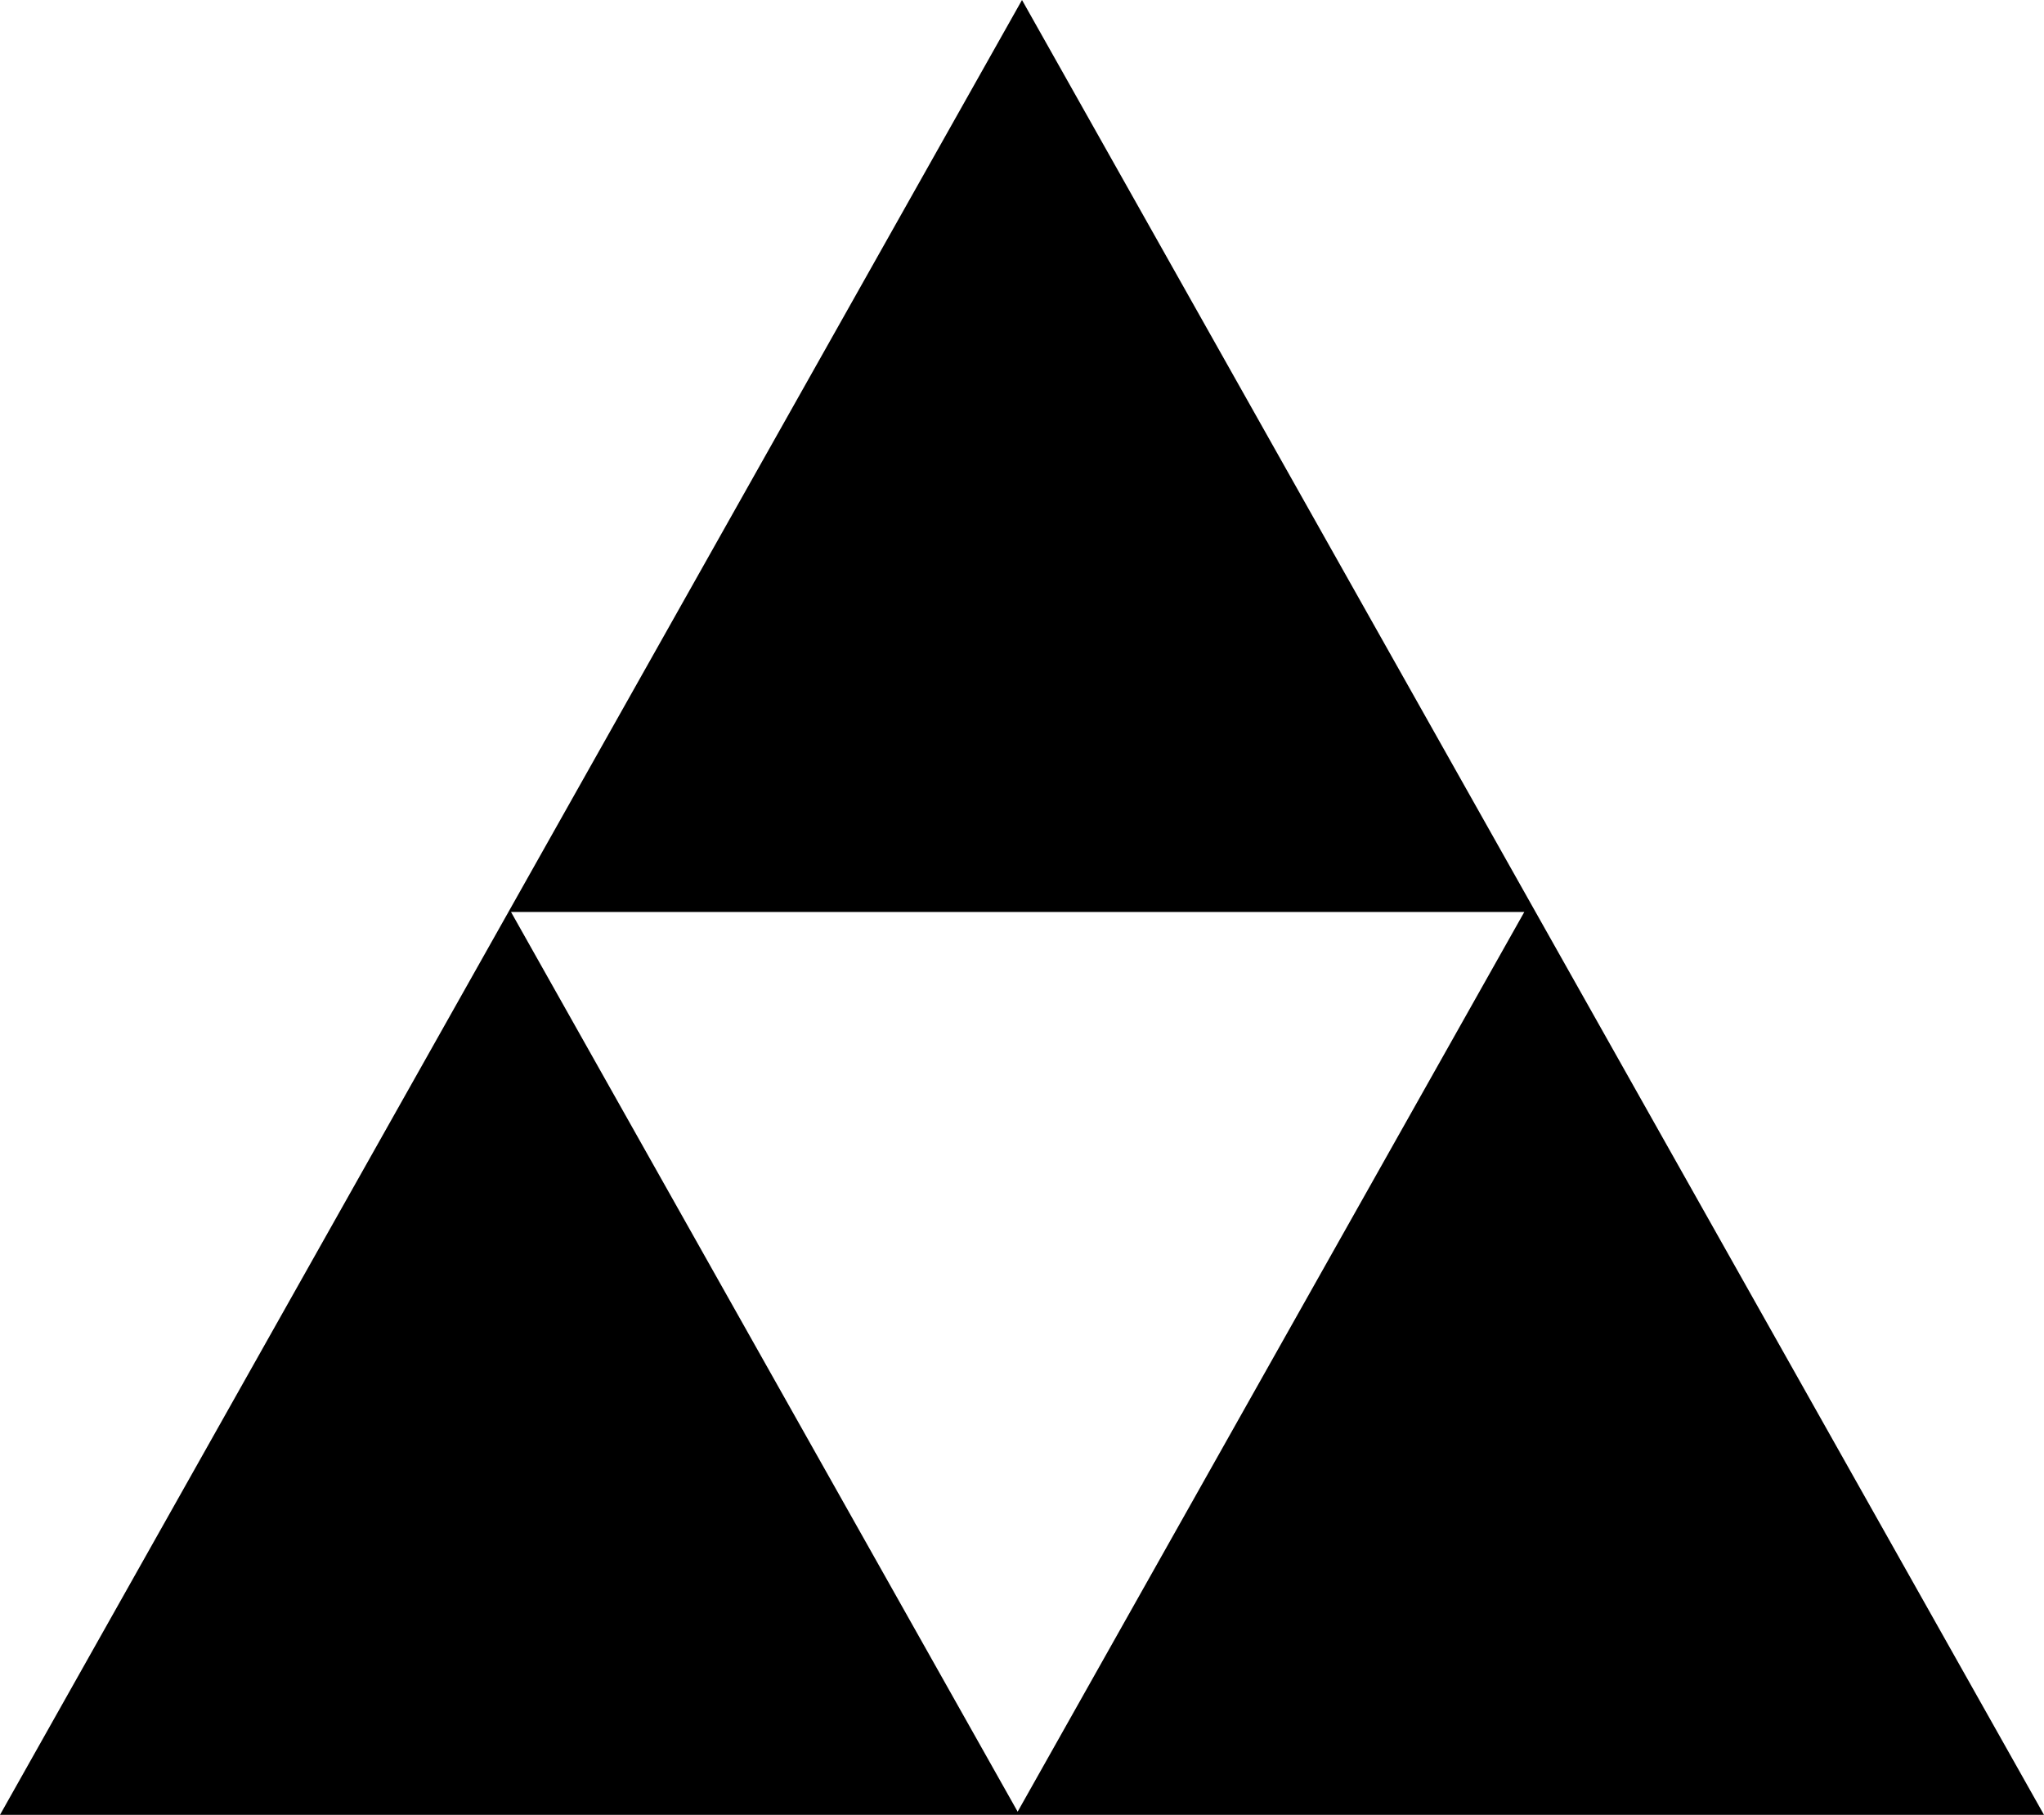
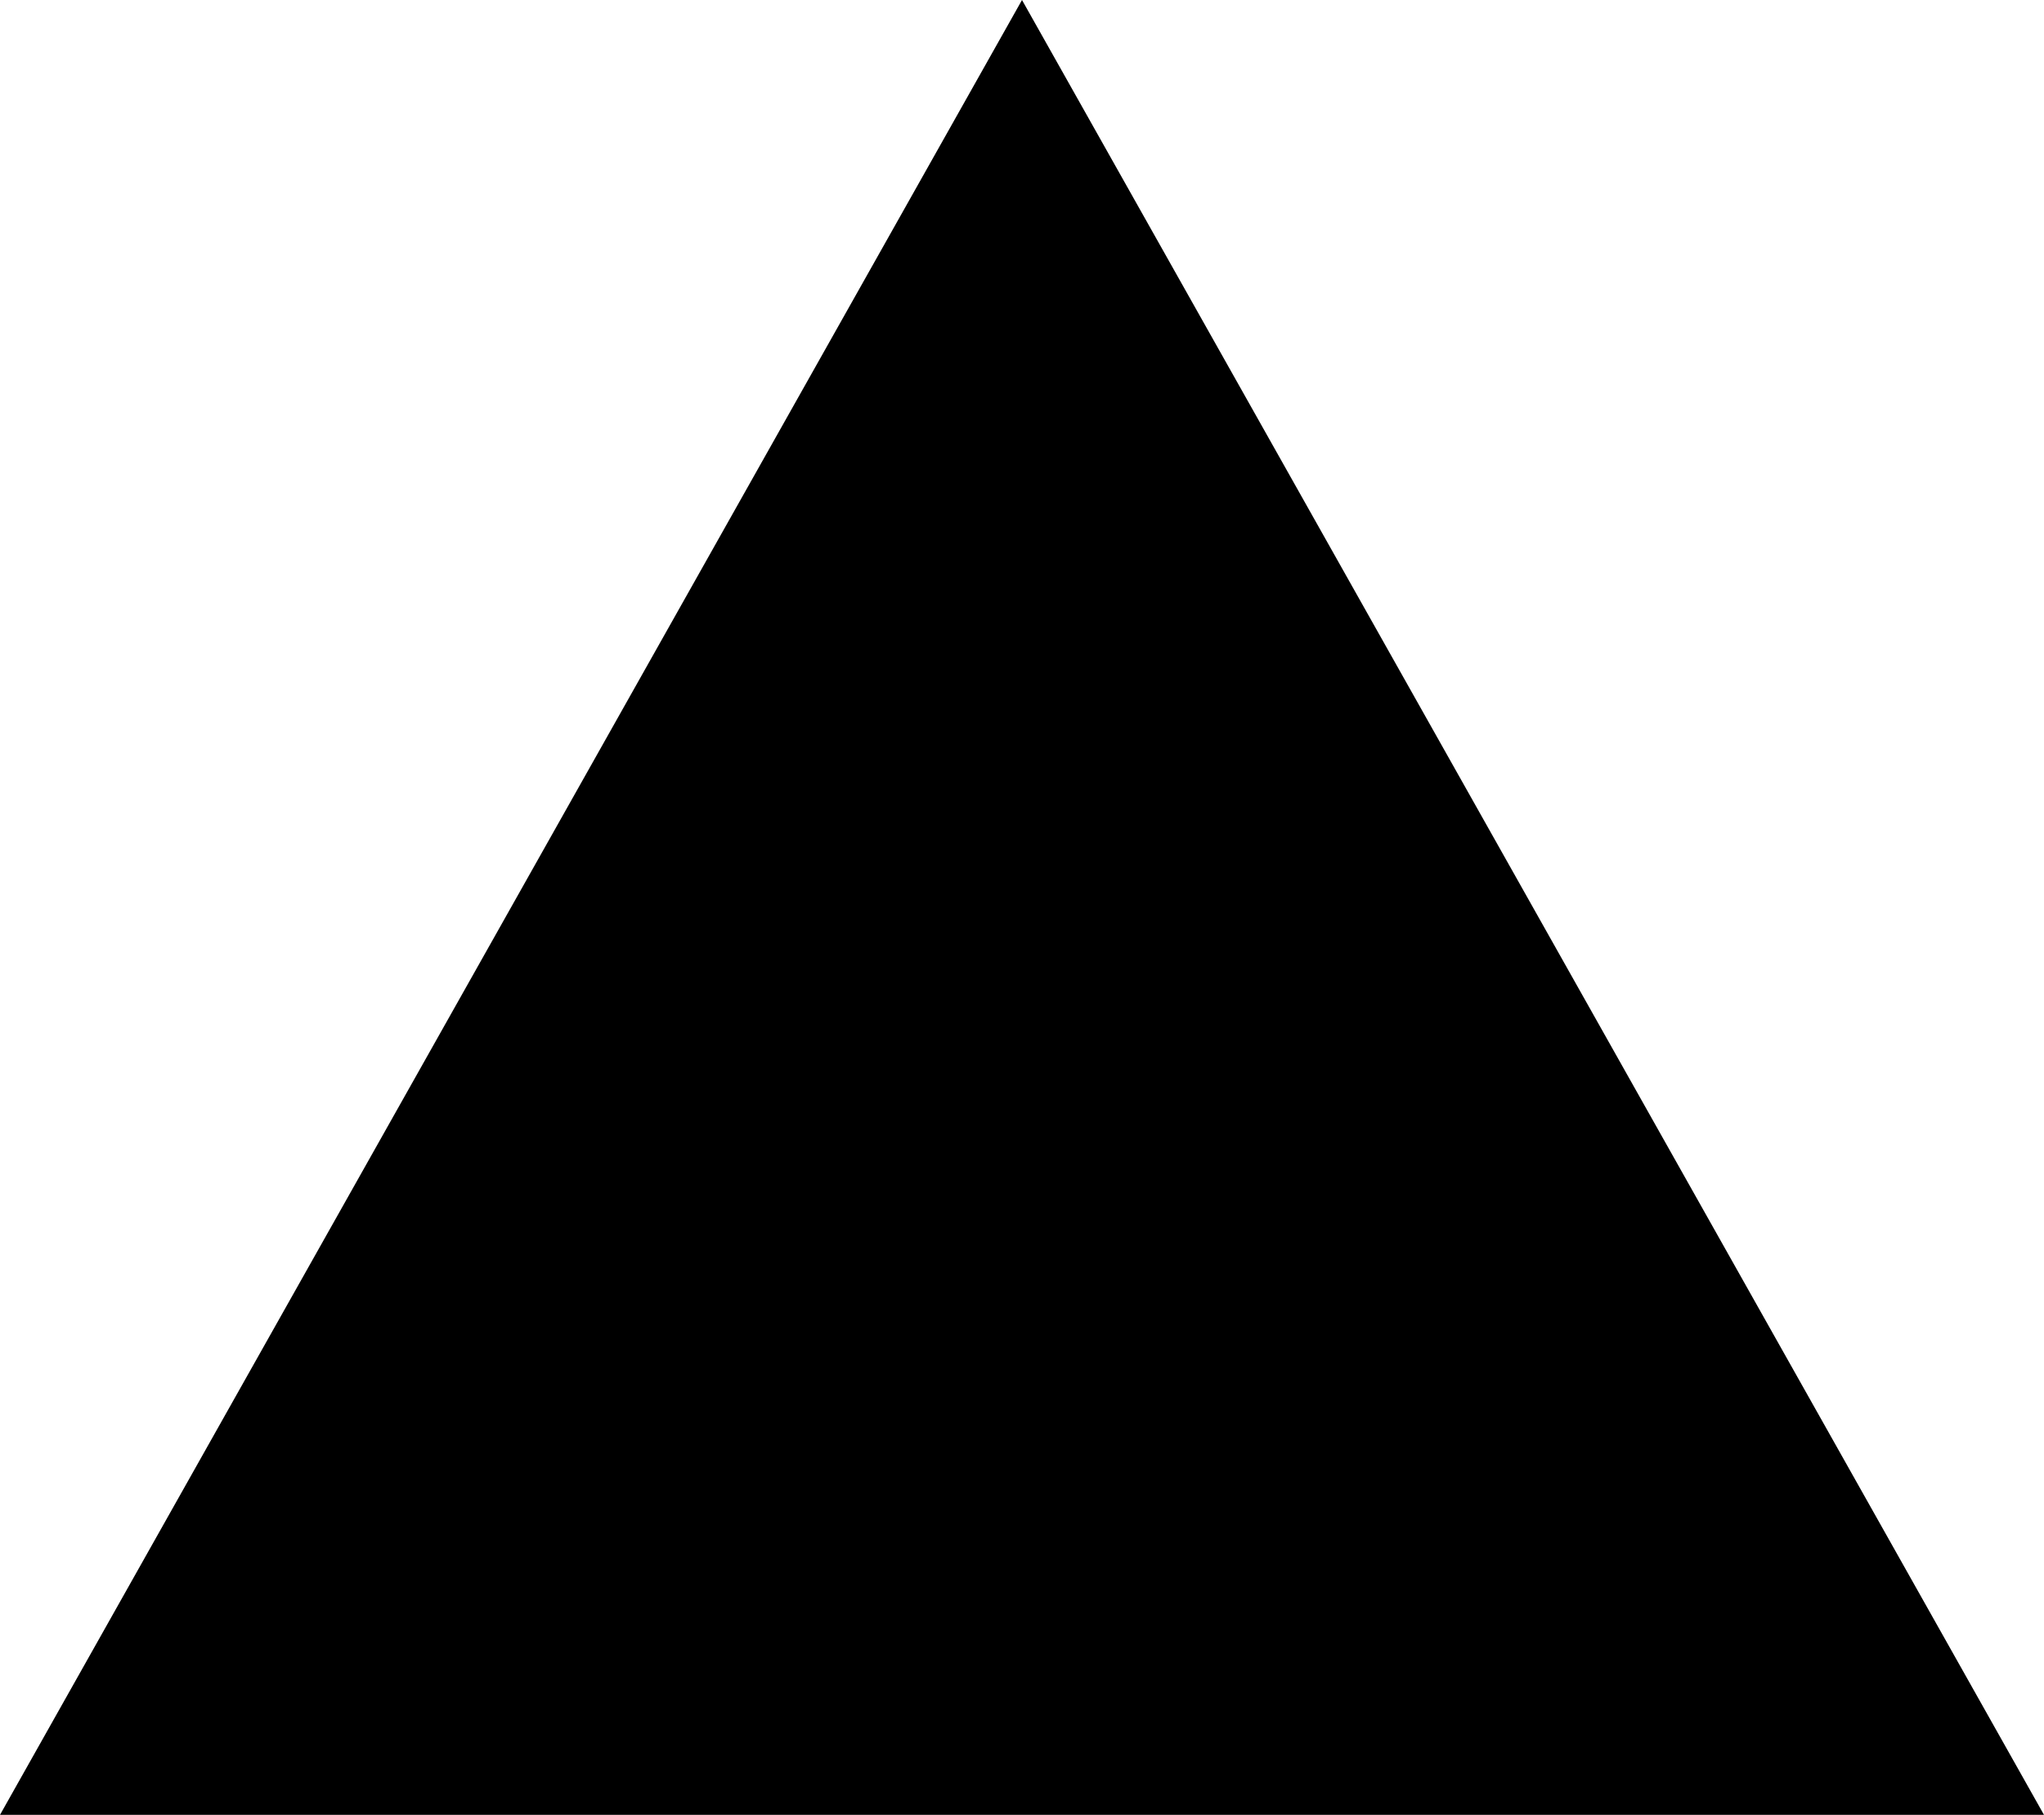
<svg xmlns="http://www.w3.org/2000/svg" width="116" height="103" viewBox="0 0 116 103">
  <defs>
    <style>.cls-1 { fill-rule: evenodd; }</style>
  </defs>
-   <path id="logo" class="cls-1" d="M116 103h-116l58-103zm-29.493-51.243l-28.754 51.063-28.753-51.063" />
+   <path id="logo" class="cls-1" d="M116 103h-116l58-103zm-29.493-51.243" />
</svg>